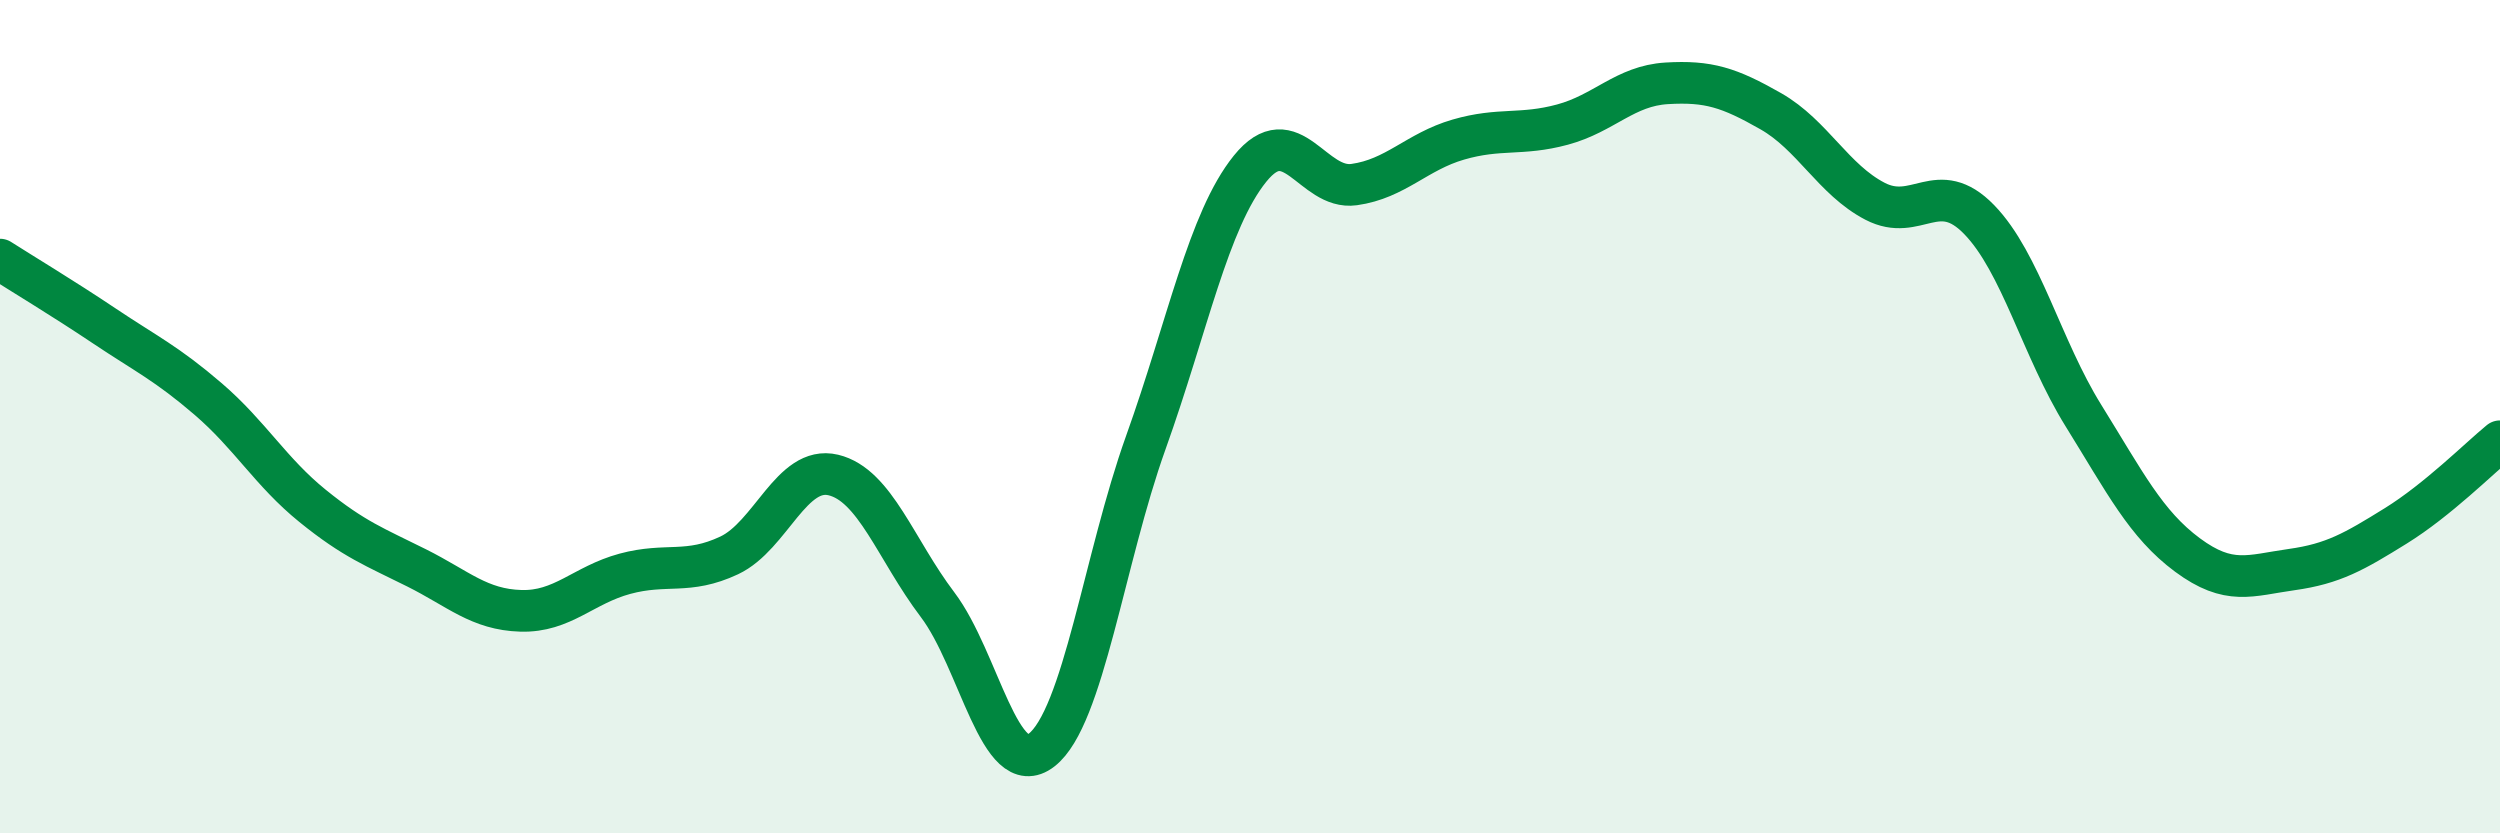
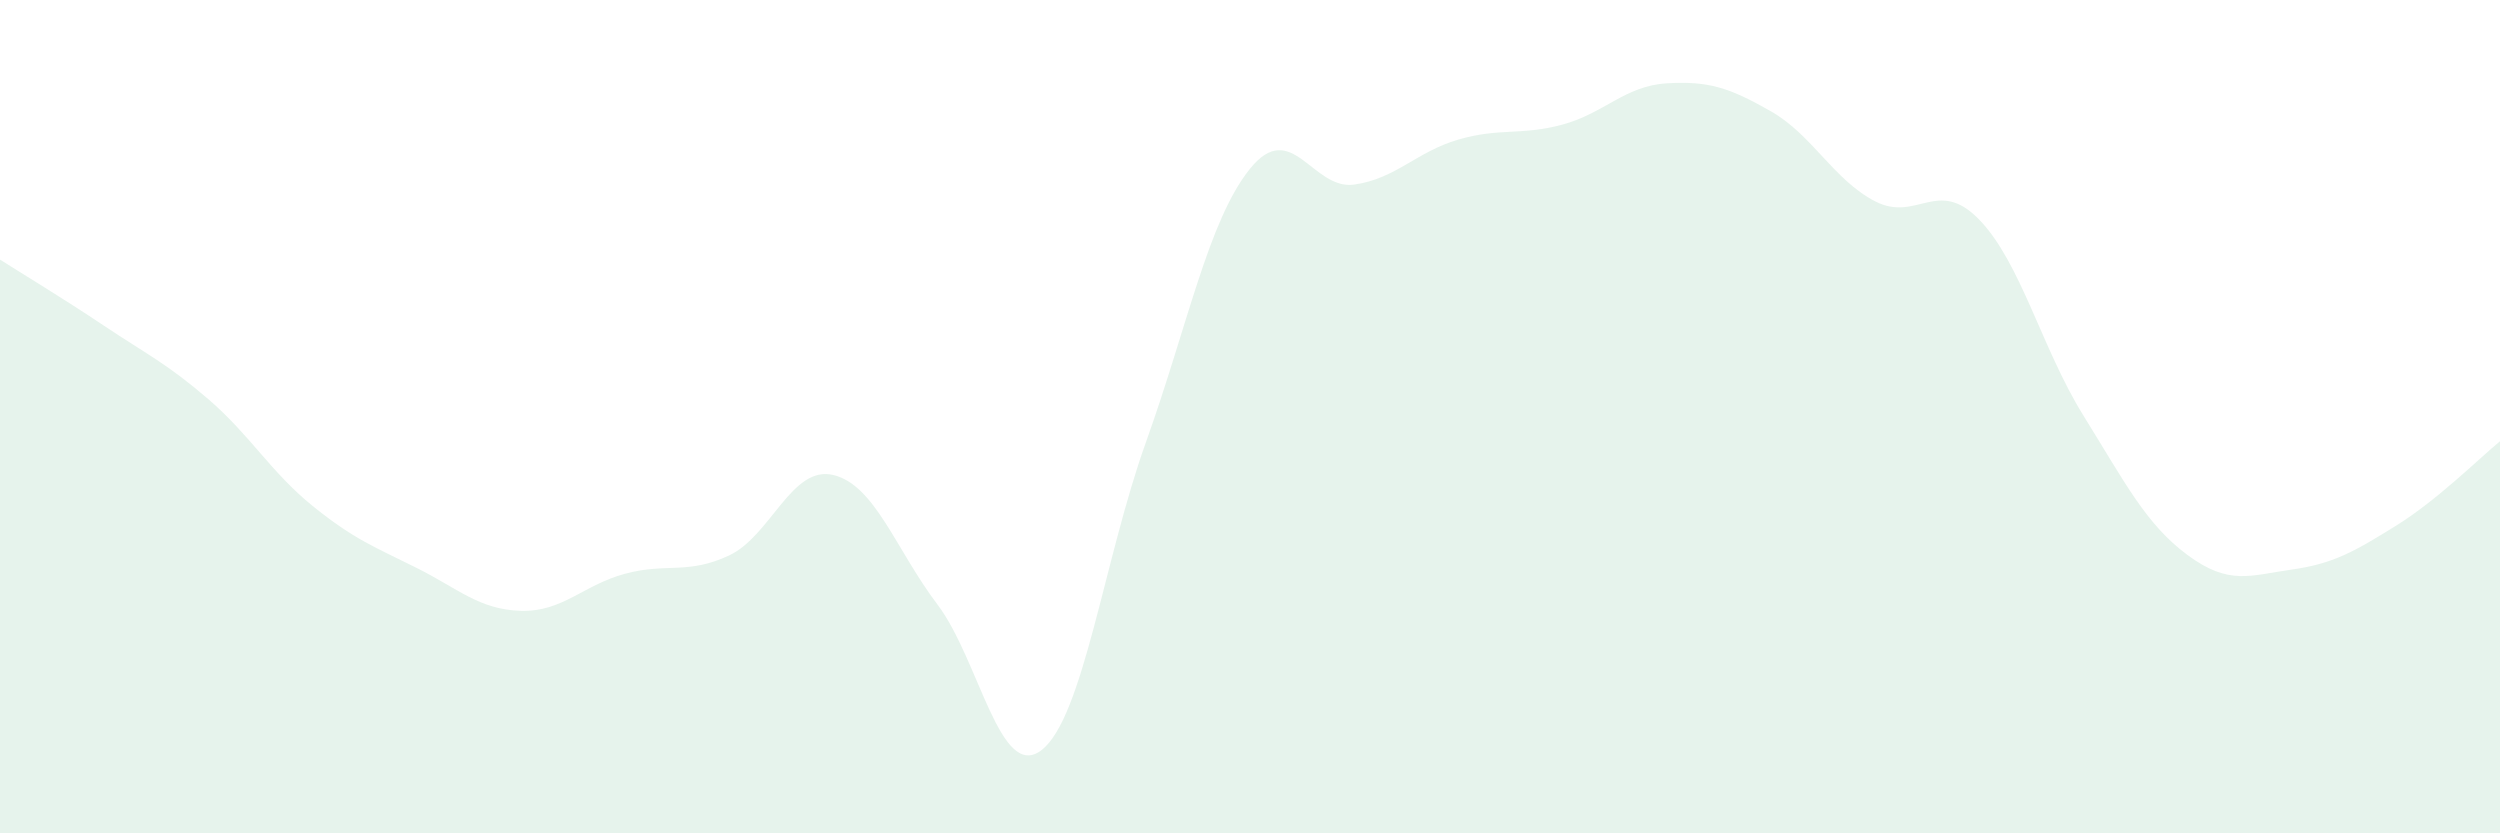
<svg xmlns="http://www.w3.org/2000/svg" width="60" height="20" viewBox="0 0 60 20">
  <path d="M 0,6.23 C 0.5,6.55 1.5,7.15 2.5,7.82 C 3.5,8.49 4,8.72 5,9.58 C 6,10.44 6.5,11.33 7.5,12.14 C 8.5,12.95 9,13.13 10,13.63 C 11,14.13 11.5,14.63 12.5,14.66 C 13.5,14.69 14,14.04 15,13.77 C 16,13.5 16.5,13.8 17.5,13.33 C 18.5,12.86 19,11.16 20,11.4 C 21,11.64 21.5,13.19 22.5,14.51 C 23.5,15.83 24,18.78 25,18 C 26,17.22 26.5,13.41 27.5,10.62 C 28.5,7.83 29,5.29 30,4.05 C 31,2.81 31.5,4.57 32.5,4.43 C 33.5,4.29 34,3.64 35,3.35 C 36,3.06 36.5,3.26 37.5,2.99 C 38.5,2.72 39,2.06 40,2 C 41,1.94 41.5,2.1 42.5,2.67 C 43.5,3.24 44,4.31 45,4.83 C 46,5.35 46.5,4.24 47.5,5.27 C 48.5,6.3 49,8.36 50,9.97 C 51,11.58 51.5,12.58 52.5,13.32 C 53.5,14.06 54,13.81 55,13.67 C 56,13.53 56.5,13.24 57.5,12.62 C 58.5,12 59.5,11 60,10.59L60 20L0 20Z" fill="#008740" opacity="0.1" stroke-linecap="round" stroke-linejoin="round" />
-   <path d="M 0,6.23 C 0.5,6.55 1.5,7.15 2.5,7.82 C 3.5,8.49 4,8.72 5,9.58 C 6,10.44 6.5,11.33 7.5,12.14 C 8.5,12.95 9,13.13 10,13.63 C 11,14.13 11.5,14.63 12.5,14.66 C 13.5,14.69 14,14.04 15,13.77 C 16,13.5 16.5,13.8 17.5,13.33 C 18.5,12.86 19,11.16 20,11.4 C 21,11.64 21.5,13.19 22.5,14.51 C 23.5,15.83 24,18.78 25,18 C 26,17.22 26.5,13.41 27.5,10.62 C 28.5,7.83 29,5.29 30,4.05 C 31,2.81 31.5,4.57 32.5,4.43 C 33.5,4.29 34,3.64 35,3.35 C 36,3.06 36.5,3.26 37.5,2.99 C 38.5,2.72 39,2.06 40,2 C 41,1.94 41.5,2.1 42.5,2.67 C 43.5,3.24 44,4.31 45,4.83 C 46,5.35 46.5,4.24 47.5,5.27 C 48.5,6.3 49,8.36 50,9.97 C 51,11.58 51.5,12.58 52.5,13.32 C 53.5,14.06 54,13.81 55,13.67 C 56,13.53 56.5,13.24 57.5,12.62 C 58.5,12 59.5,11 60,10.59" stroke="#008740" stroke-width="1" fill="none" stroke-linecap="round" stroke-linejoin="round" />
</svg>